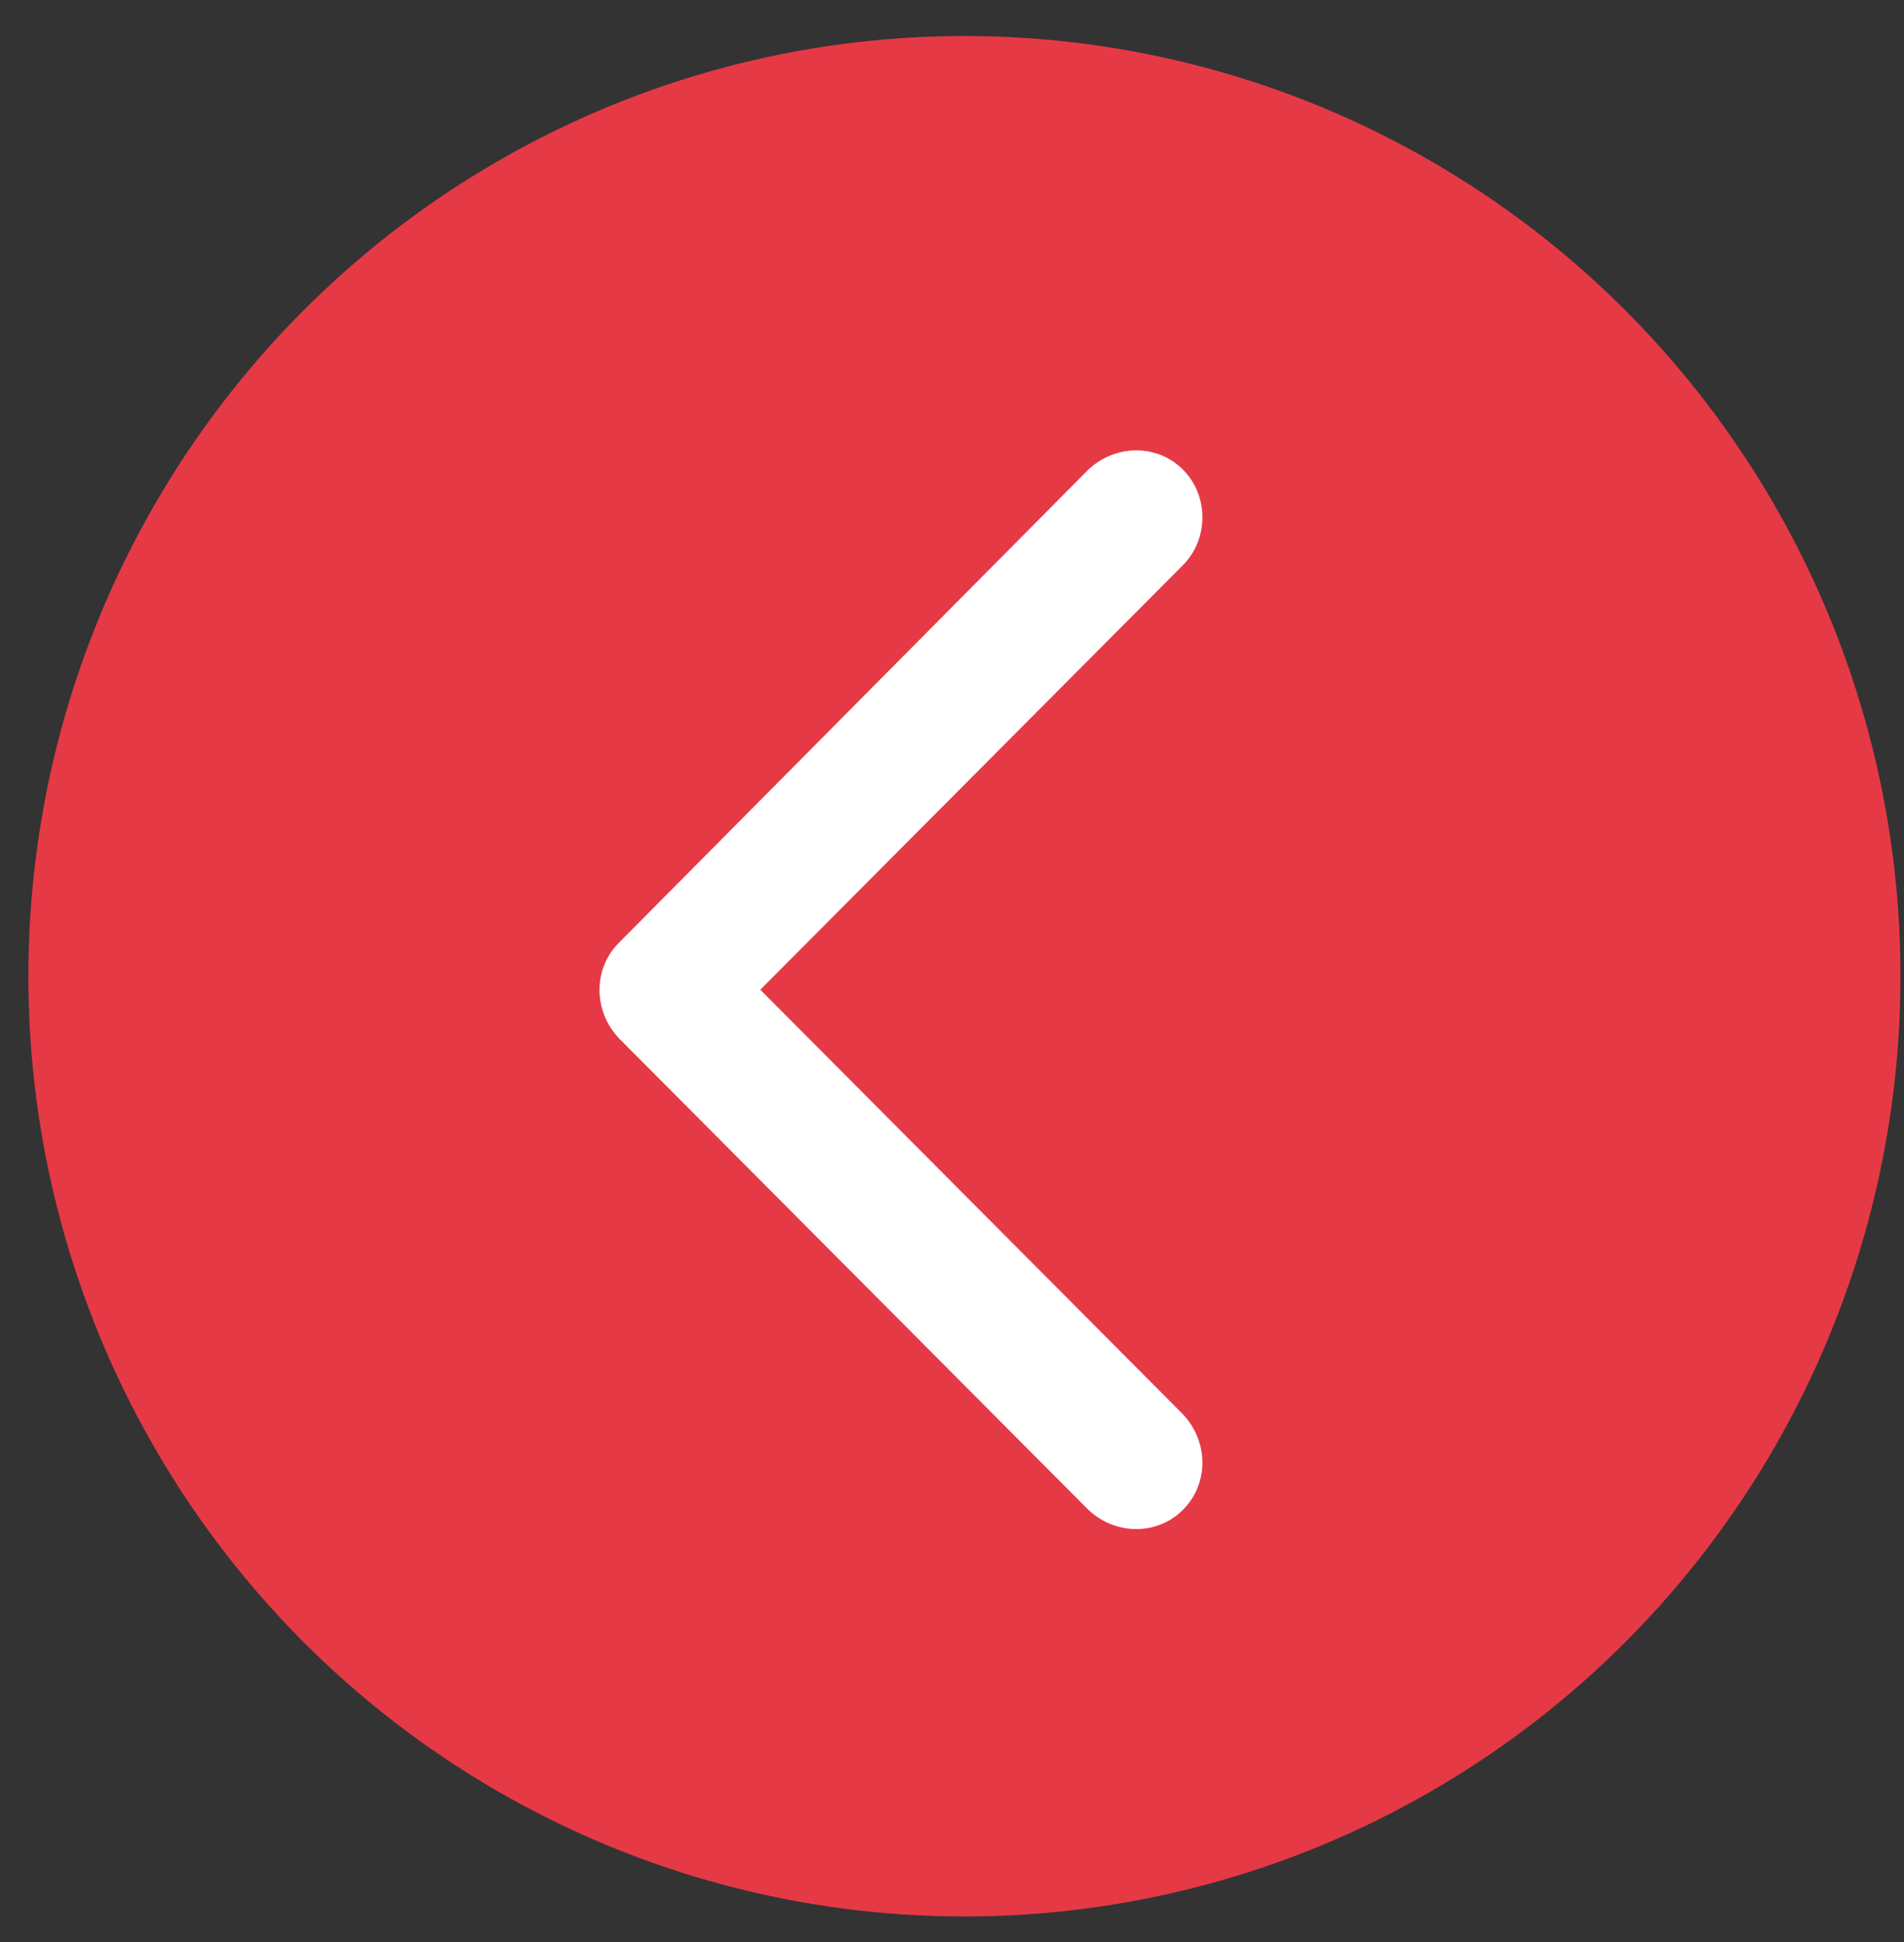
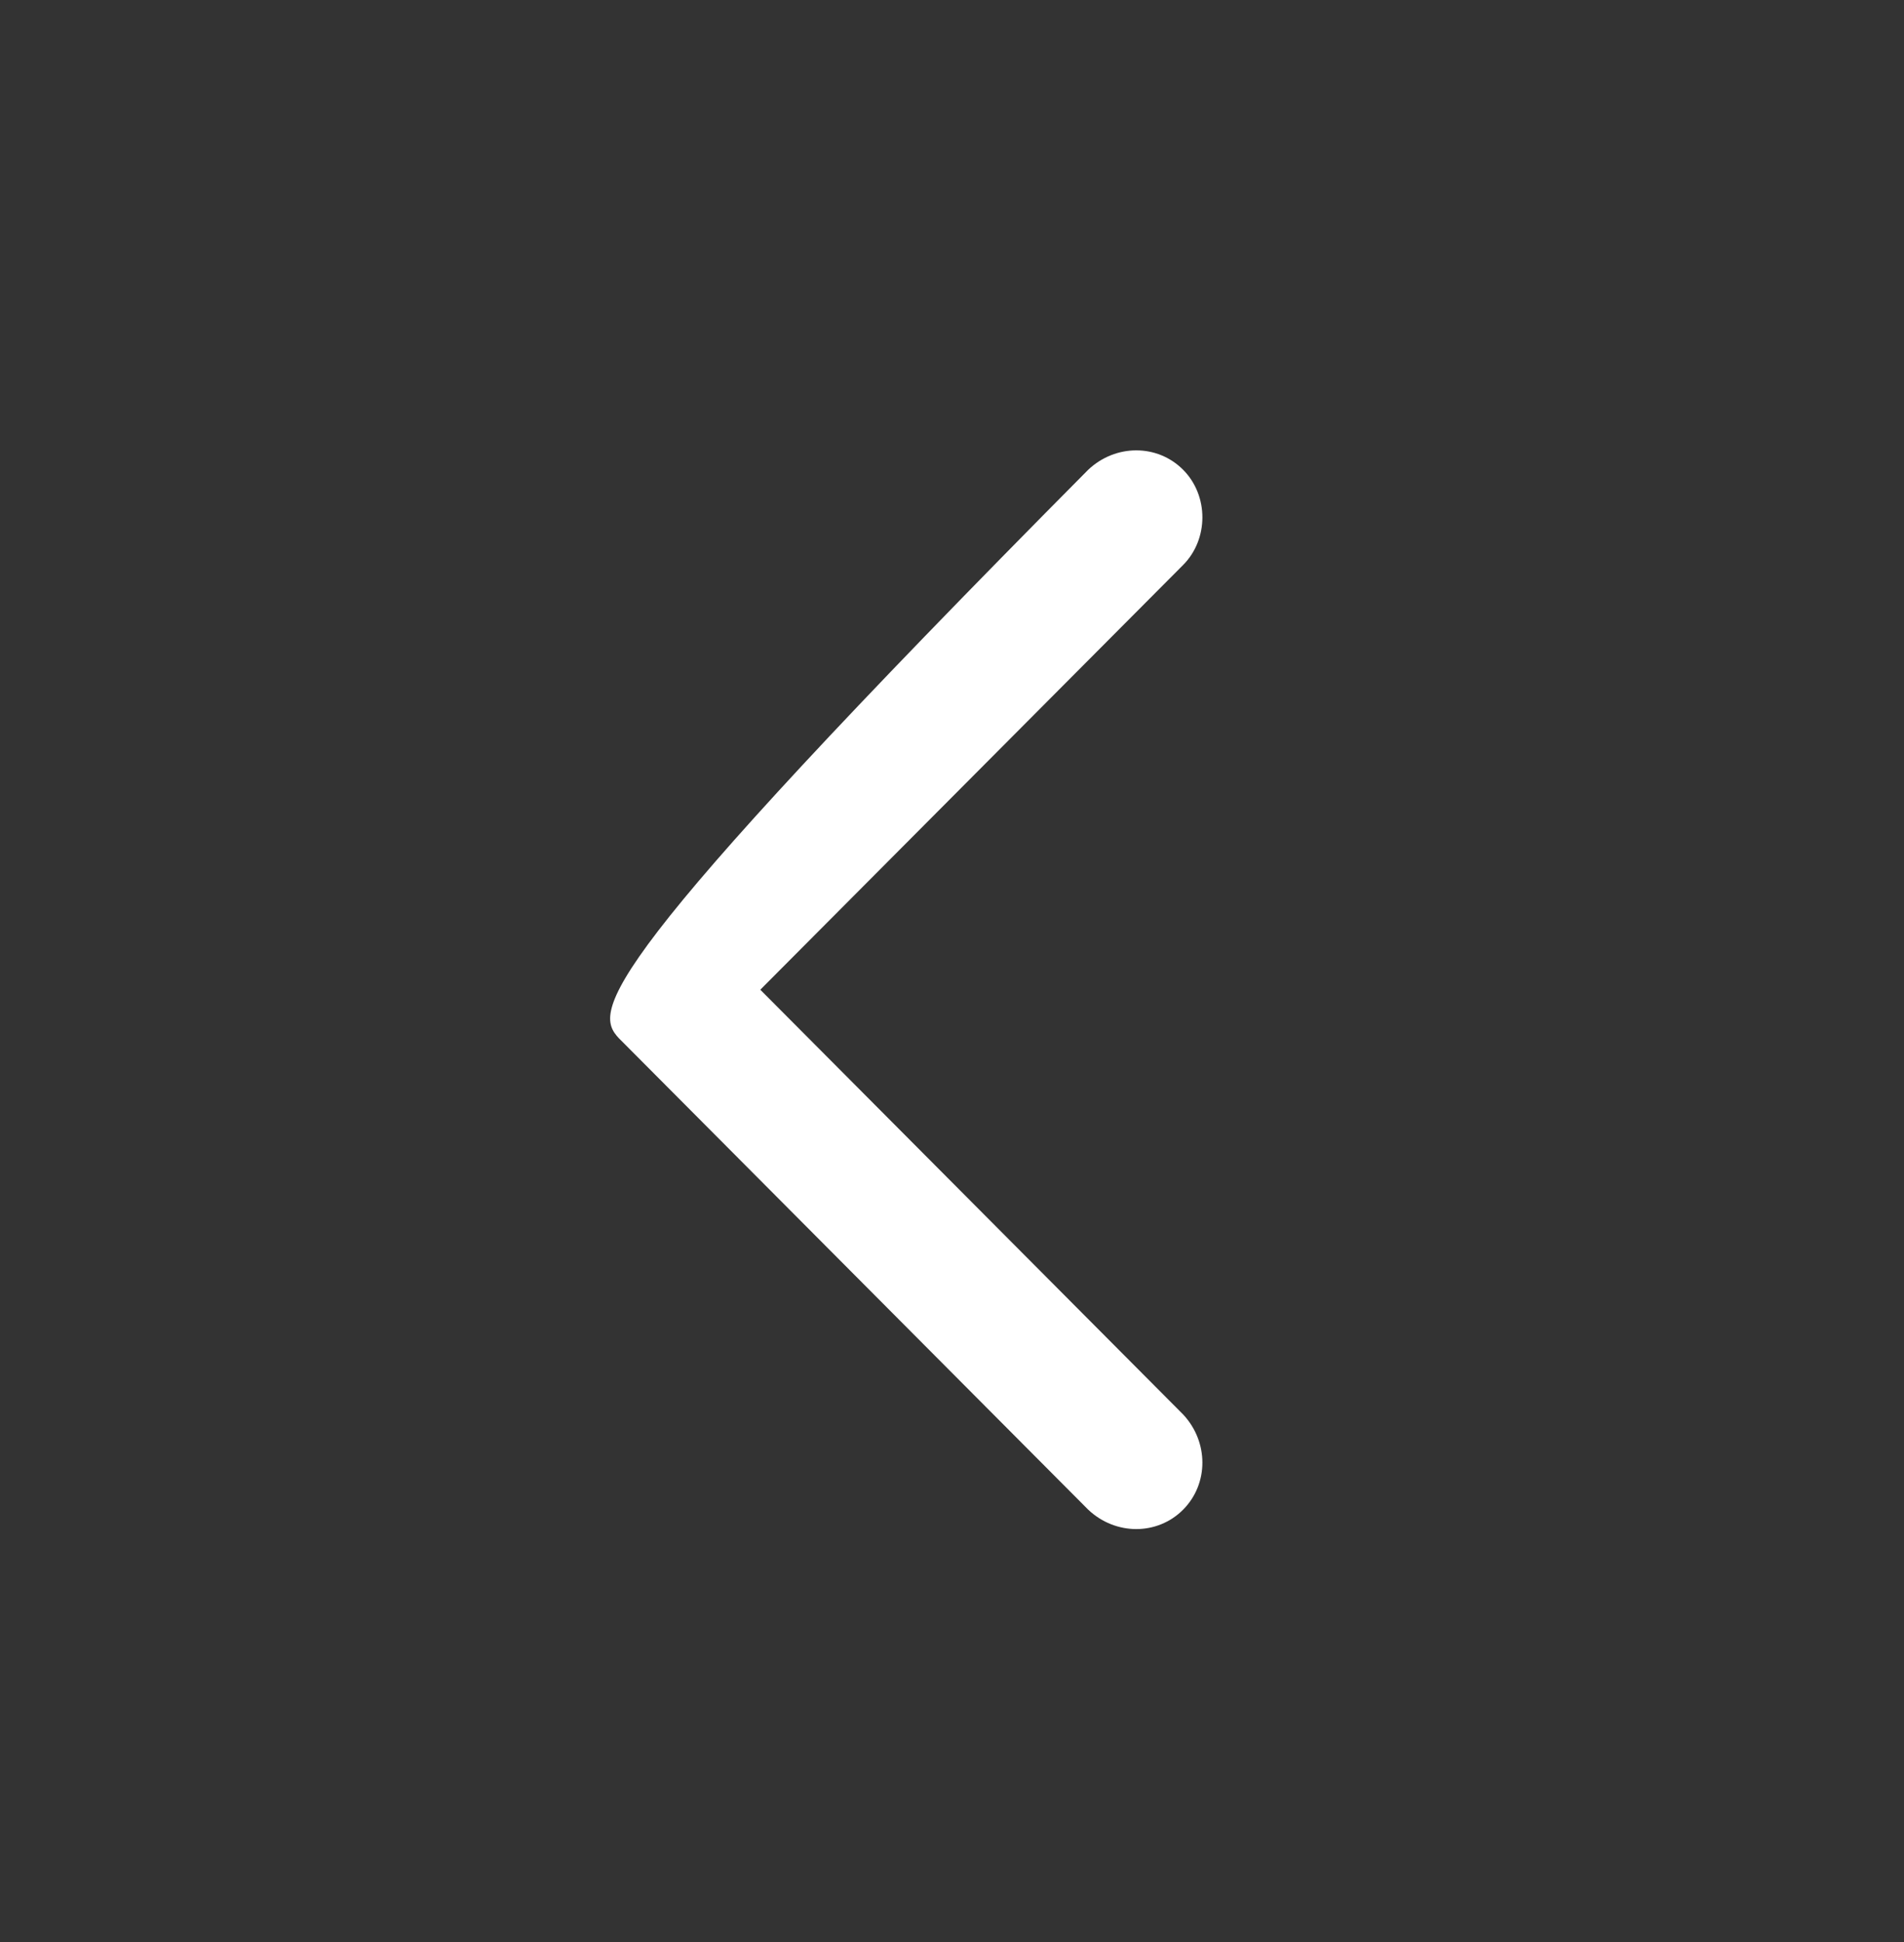
<svg xmlns="http://www.w3.org/2000/svg" width="51" height="52" viewBox="0 0 51 52" fill="none">
  <rect x="0" y="0" width="51" height="52" fill="#333333" stroke="none" />
-   <ellipse cx="25.833" cy="26.14" rx="25.073" ry="25.176" fill="#E63946" />
-   <path fill-rule="evenodd" clip-rule="evenodd" d="M16.575 27.798L29.149 40.424C29.882 41.116 31.001 41.116 31.69 40.424C32.379 39.732 32.379 38.608 31.69 37.873L20.365 26.501L31.69 15.129C32.379 14.437 32.379 13.269 31.69 12.578C31.001 11.886 29.882 11.886 29.149 12.578L16.575 25.247C15.886 25.939 15.886 27.063 16.575 27.798Z" fill="white" />
+   <path fill-rule="evenodd" clip-rule="evenodd" d="M16.575 27.798L29.149 40.424C29.882 41.116 31.001 41.116 31.69 40.424C32.379 39.732 32.379 38.608 31.69 37.873L20.365 26.501L31.69 15.129C32.379 14.437 32.379 13.269 31.69 12.578C31.001 11.886 29.882 11.886 29.149 12.578C15.886 25.939 15.886 27.063 16.575 27.798Z" fill="white" />
</svg>